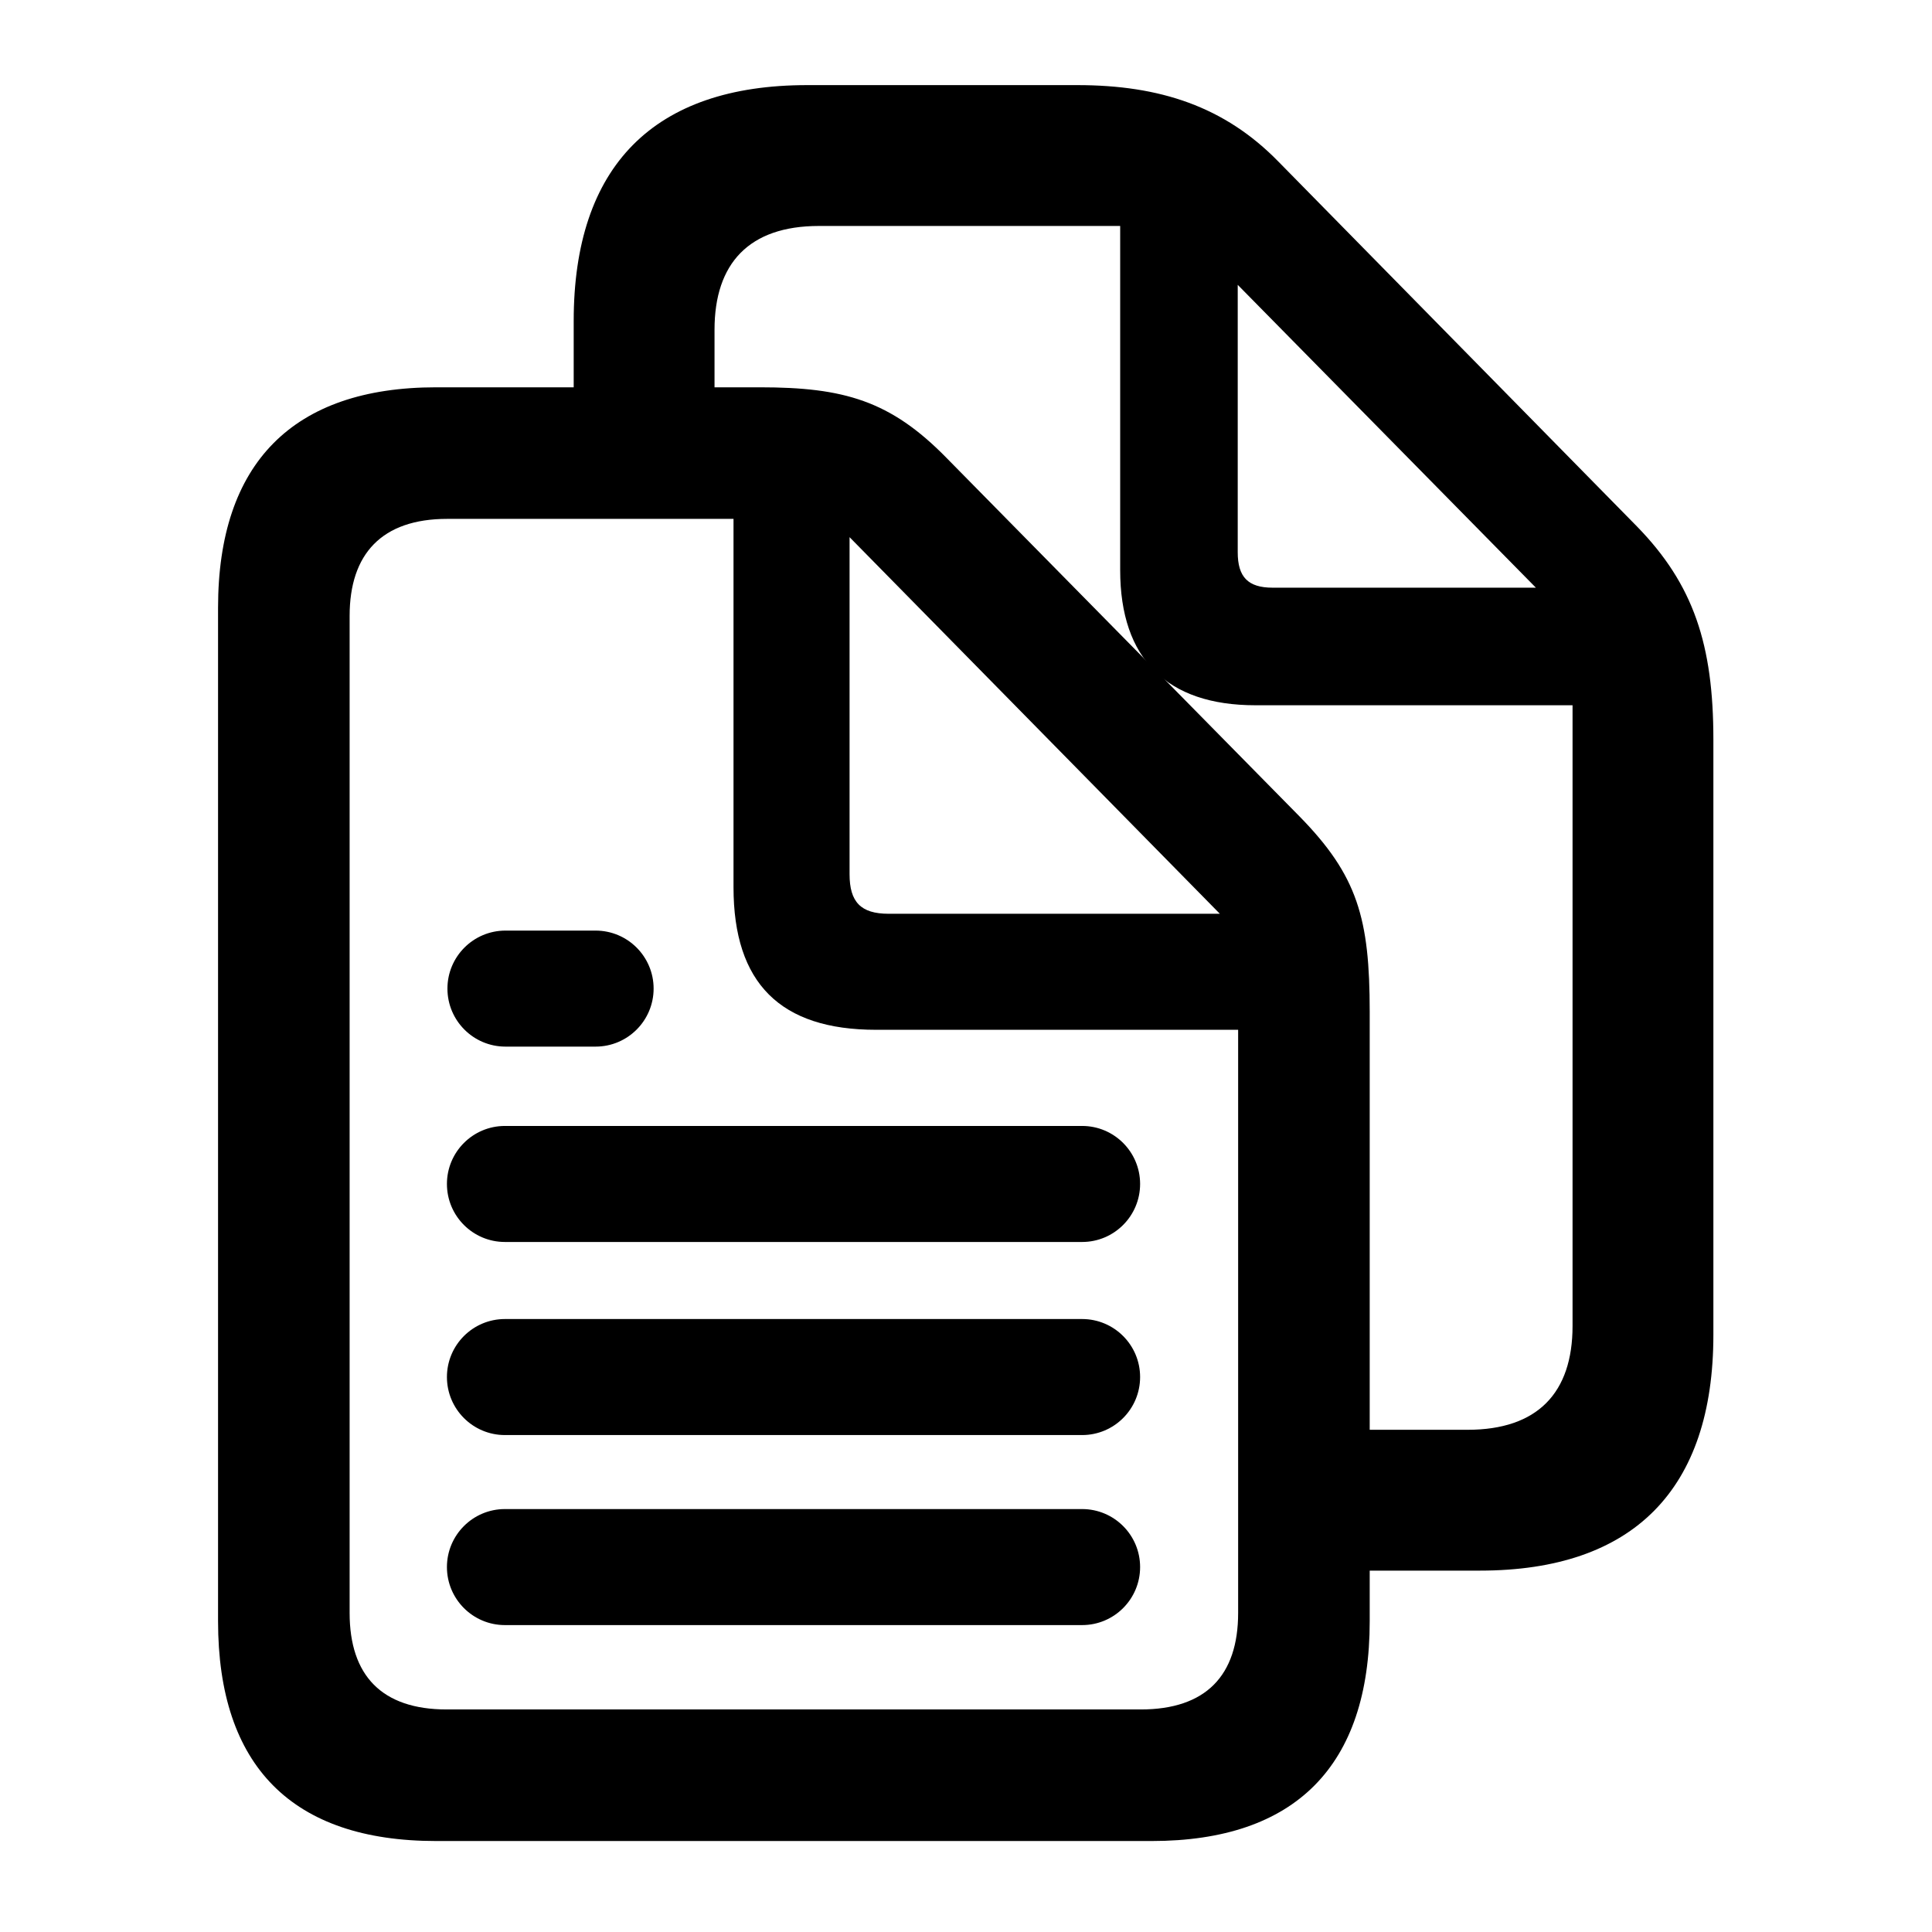
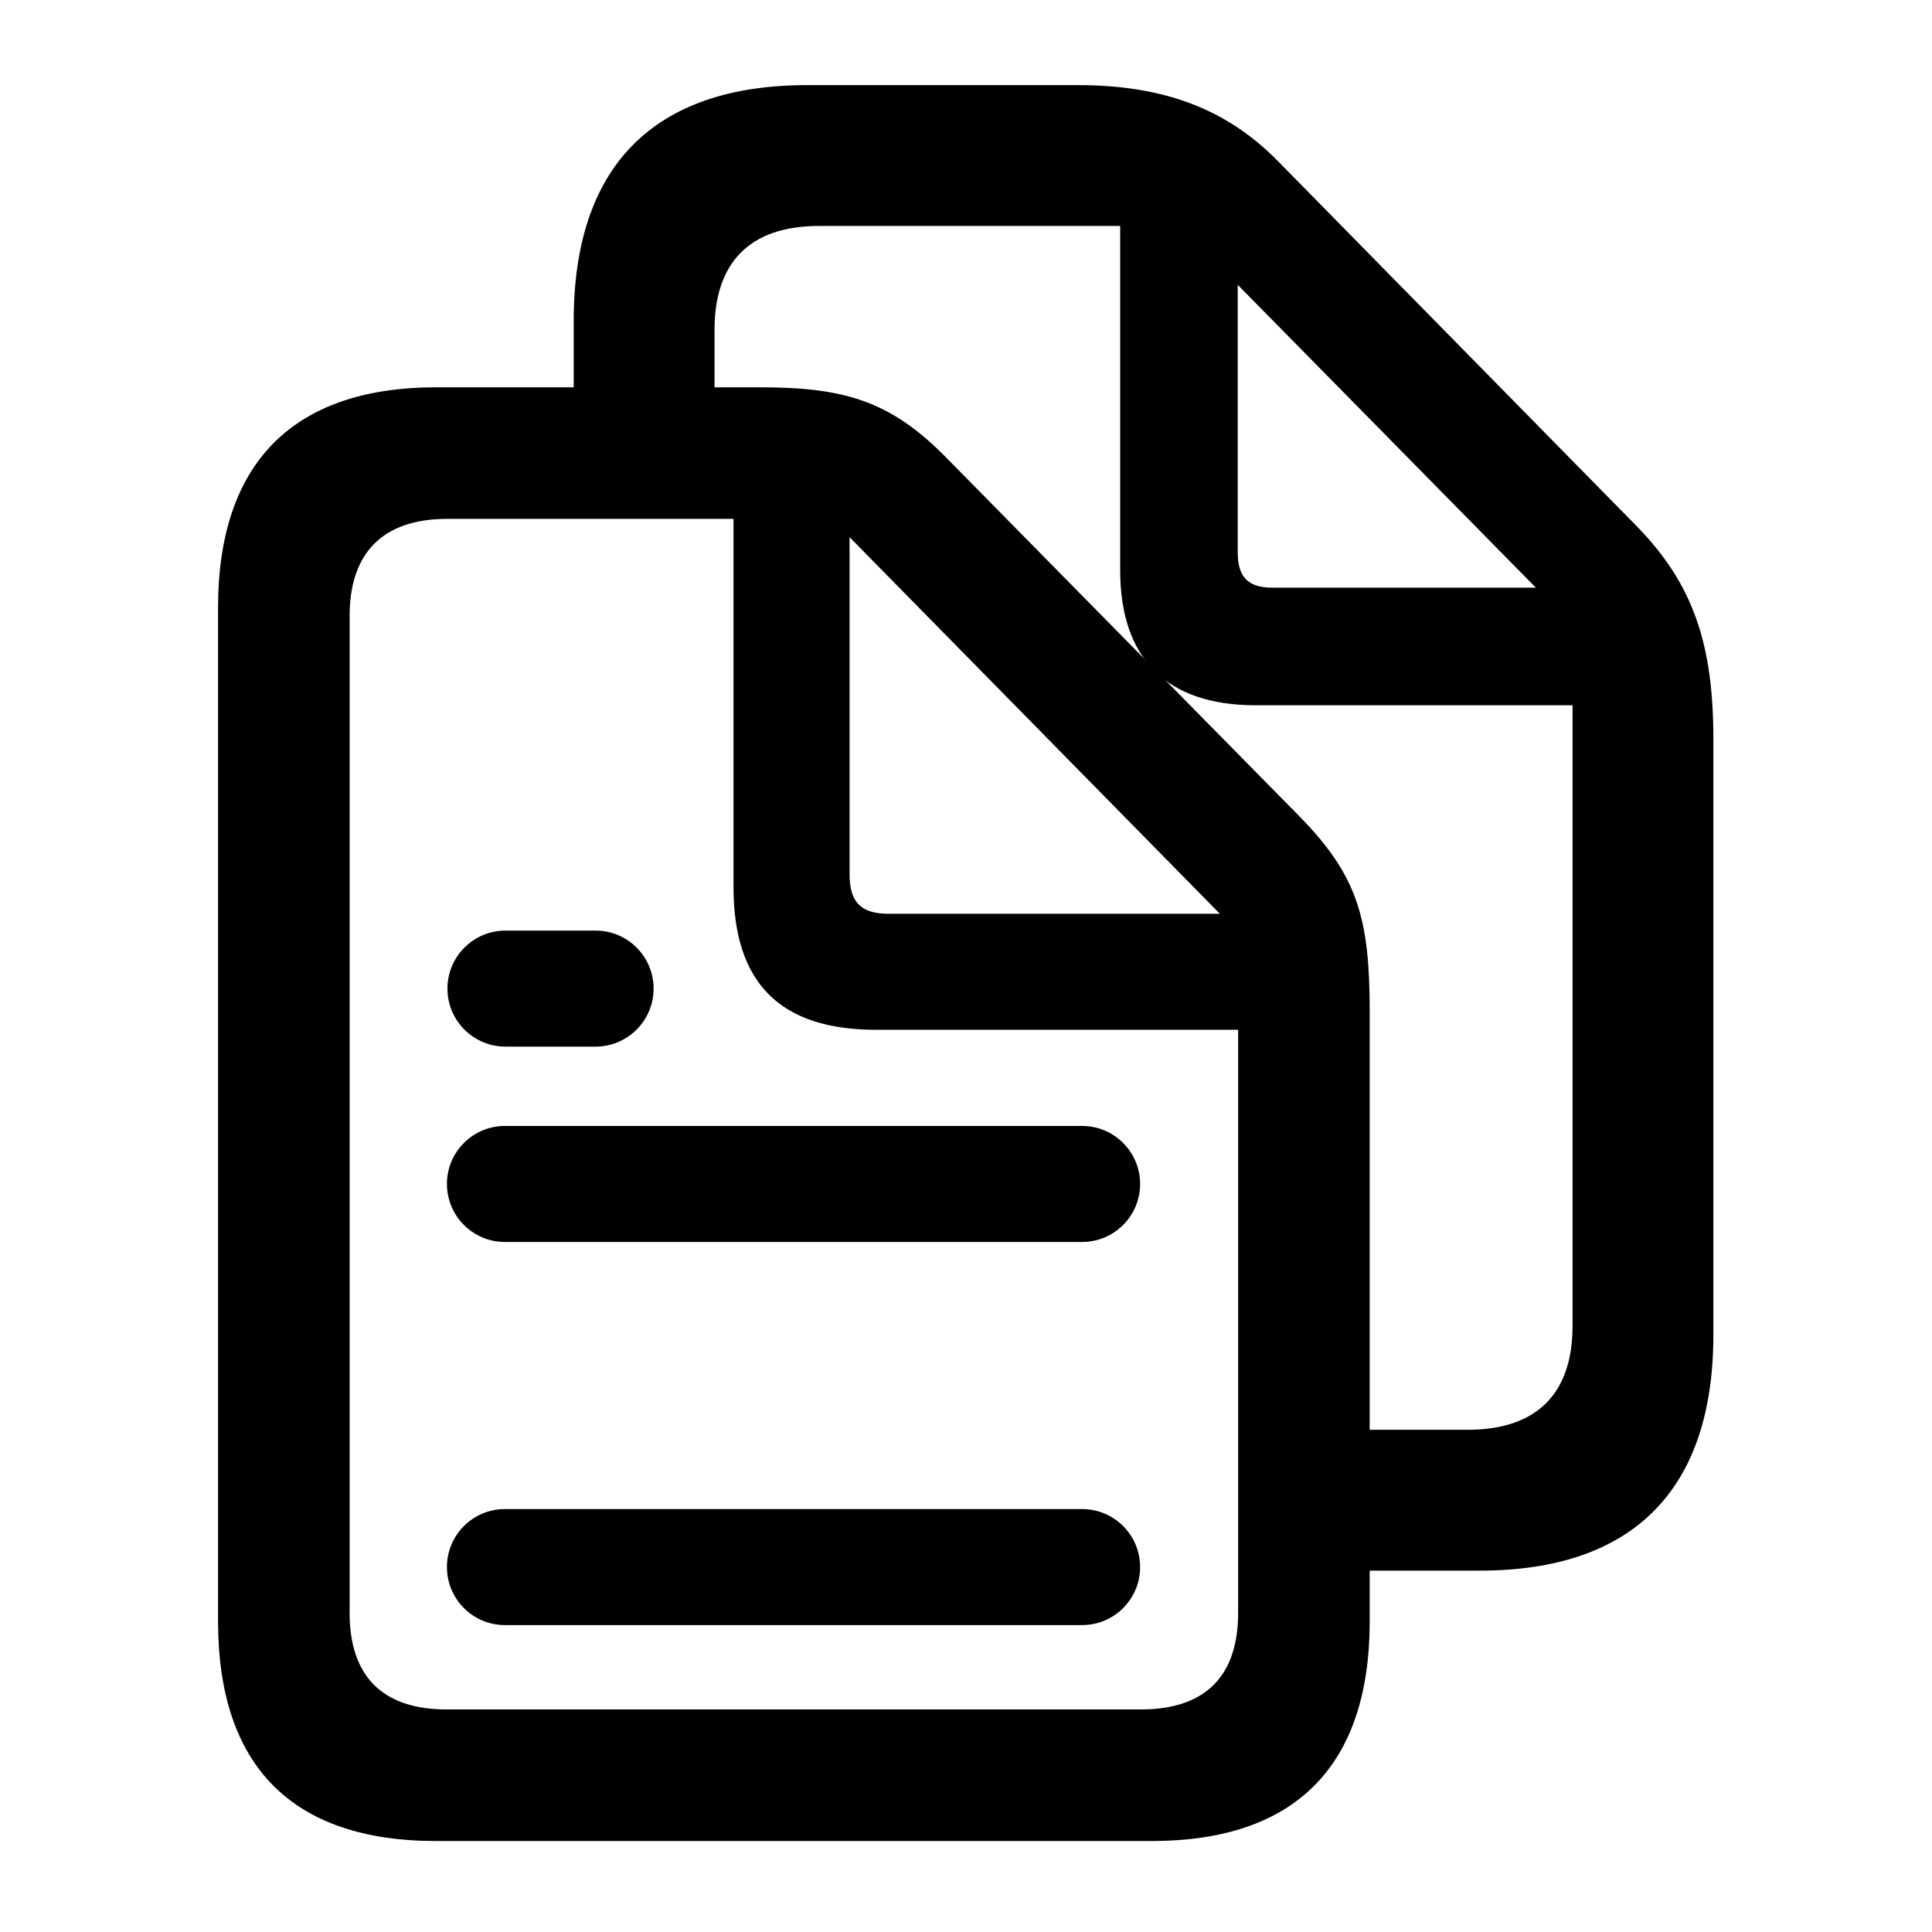
<svg xmlns="http://www.w3.org/2000/svg" width="100%" height="100%" viewBox="0 0 64 64" version="1.1" xml:space="preserve" style="fill-rule:evenodd;clip-rule:evenodd;stroke-linejoin:round;stroke-miterlimit:2;">
  <g transform="matrix(0.759,0,0,0.759,7.366,3.813)">
    <g transform="matrix(1.004,0,0,1.004,-0.188,-4.585)">
      <path d="M15.46,13.515C15.46,6.79 18.935,3.263 25.609,3.263L37.353,3.263C40.949,3.263 43.76,4.197 46.097,6.591L61.681,22.448C64.149,24.978 65.003,27.601 65.003,31.709L65.003,57.588C65.003,64.307 61.528,67.839 54.854,67.839L47.915,67.839L47.915,61.717L54.32,61.717C57.356,61.717 58.881,60.113 58.881,57.207L58.881,30.221L45.094,30.221C41.253,30.221 39.216,28.21 39.216,24.343L39.216,9.386L26.118,9.386C23.081,9.386 21.582,11.015 21.582,13.895L21.582,19.467C21.407,19.463 21.225,19.461 21.039,19.461L15.46,19.461L15.46,13.515ZM44.326,23.57C44.326,24.641 44.769,25.11 45.841,25.11L57.287,25.11L44.326,11.945L44.326,23.57Z" style="fill-rule:nonzero;" />
    </g>
    <g transform="matrix(0.938,0,0,0.938,-0.188,11.88)">
      <path d="M10.149,67.641L43.438,67.641C50.137,67.641 53.586,64.135 53.586,57.41L53.586,29.058C53.586,24.717 53.028,22.725 50.308,19.954L33.894,3.284C31.282,0.616 29.111,0 25.212,0L10.149,0C3.481,0 0,3.532 0,10.257L0,57.41C0,64.161 3.455,67.641 10.149,67.641ZM10.637,61.519C7.621,61.519 6.122,59.941 6.122,57.029L6.122,10.637C6.122,7.752 7.621,6.122 10.663,6.122L23.984,6.122L23.984,23.261C23.984,27.733 26.167,29.895 30.619,29.895L47.464,29.895L47.464,57.029C47.464,59.941 45.965,61.519 42.929,61.519L10.637,61.519ZM31.198,24.496C29.903,24.496 29.384,23.945 29.384,22.656L29.384,6.973L46.613,24.496L31.198,24.496Z" style="fill-rule:nonzero;" />
    </g>
    <g transform="matrix(0.938,0,0,0.938,-0.188,12.406)">
      <g transform="matrix(4.774,0,0,1.461,-127.467,5.677)">
-         <path d="M35.687,33.303C35.687,32.284 35.434,31.456 35.122,31.456L29.496,31.456C29.184,31.456 28.931,32.284 28.931,33.303C28.931,34.323 29.184,35.151 29.496,35.151L35.122,35.151C35.434,35.151 35.687,34.323 35.687,33.303Z" />
+         <path d="M35.687,33.303C35.687,32.284 35.434,31.456 35.122,31.456L29.496,31.456C29.184,31.456 28.931,32.284 28.931,33.303C28.931,34.323 29.184,35.151 29.496,35.151L35.122,35.151C35.434,35.151 35.687,34.323 35.687,33.303" />
      </g>
      <g transform="matrix(4.774,0,0,1.461,-127.467,-3.165)">
-         <path d="M35.687,33.303C35.687,32.284 35.434,31.456 35.122,31.456L29.496,31.456C29.184,31.456 28.931,32.284 28.931,33.303C28.931,34.323 29.184,35.151 29.496,35.151L35.122,35.151C35.434,35.151 35.687,34.323 35.687,33.303Z" />
-       </g>
+         </g>
      <g transform="matrix(4.774,0,0,1.461,-127.467,-12.149)">
        <path d="M35.687,33.303C35.687,32.284 35.434,31.456 35.122,31.456L29.496,31.456C29.184,31.456 28.931,32.284 28.931,33.303C28.931,34.323 29.184,35.151 29.496,35.151L35.122,35.151C35.434,35.151 35.687,34.323 35.687,33.303Z" />
      </g>
      <g transform="matrix(1.42,0,0,1.461,-30.409,-21.239)">
        <path d="M35.687,33.303C35.687,32.284 34.835,31.456 33.786,31.456L30.832,31.456C29.783,31.456 28.931,32.284 28.931,33.303C28.931,34.323 29.783,35.151 30.832,35.151L33.786,35.151C34.835,35.151 35.687,34.323 35.687,33.303Z" />
      </g>
    </g>
  </g>
</svg>